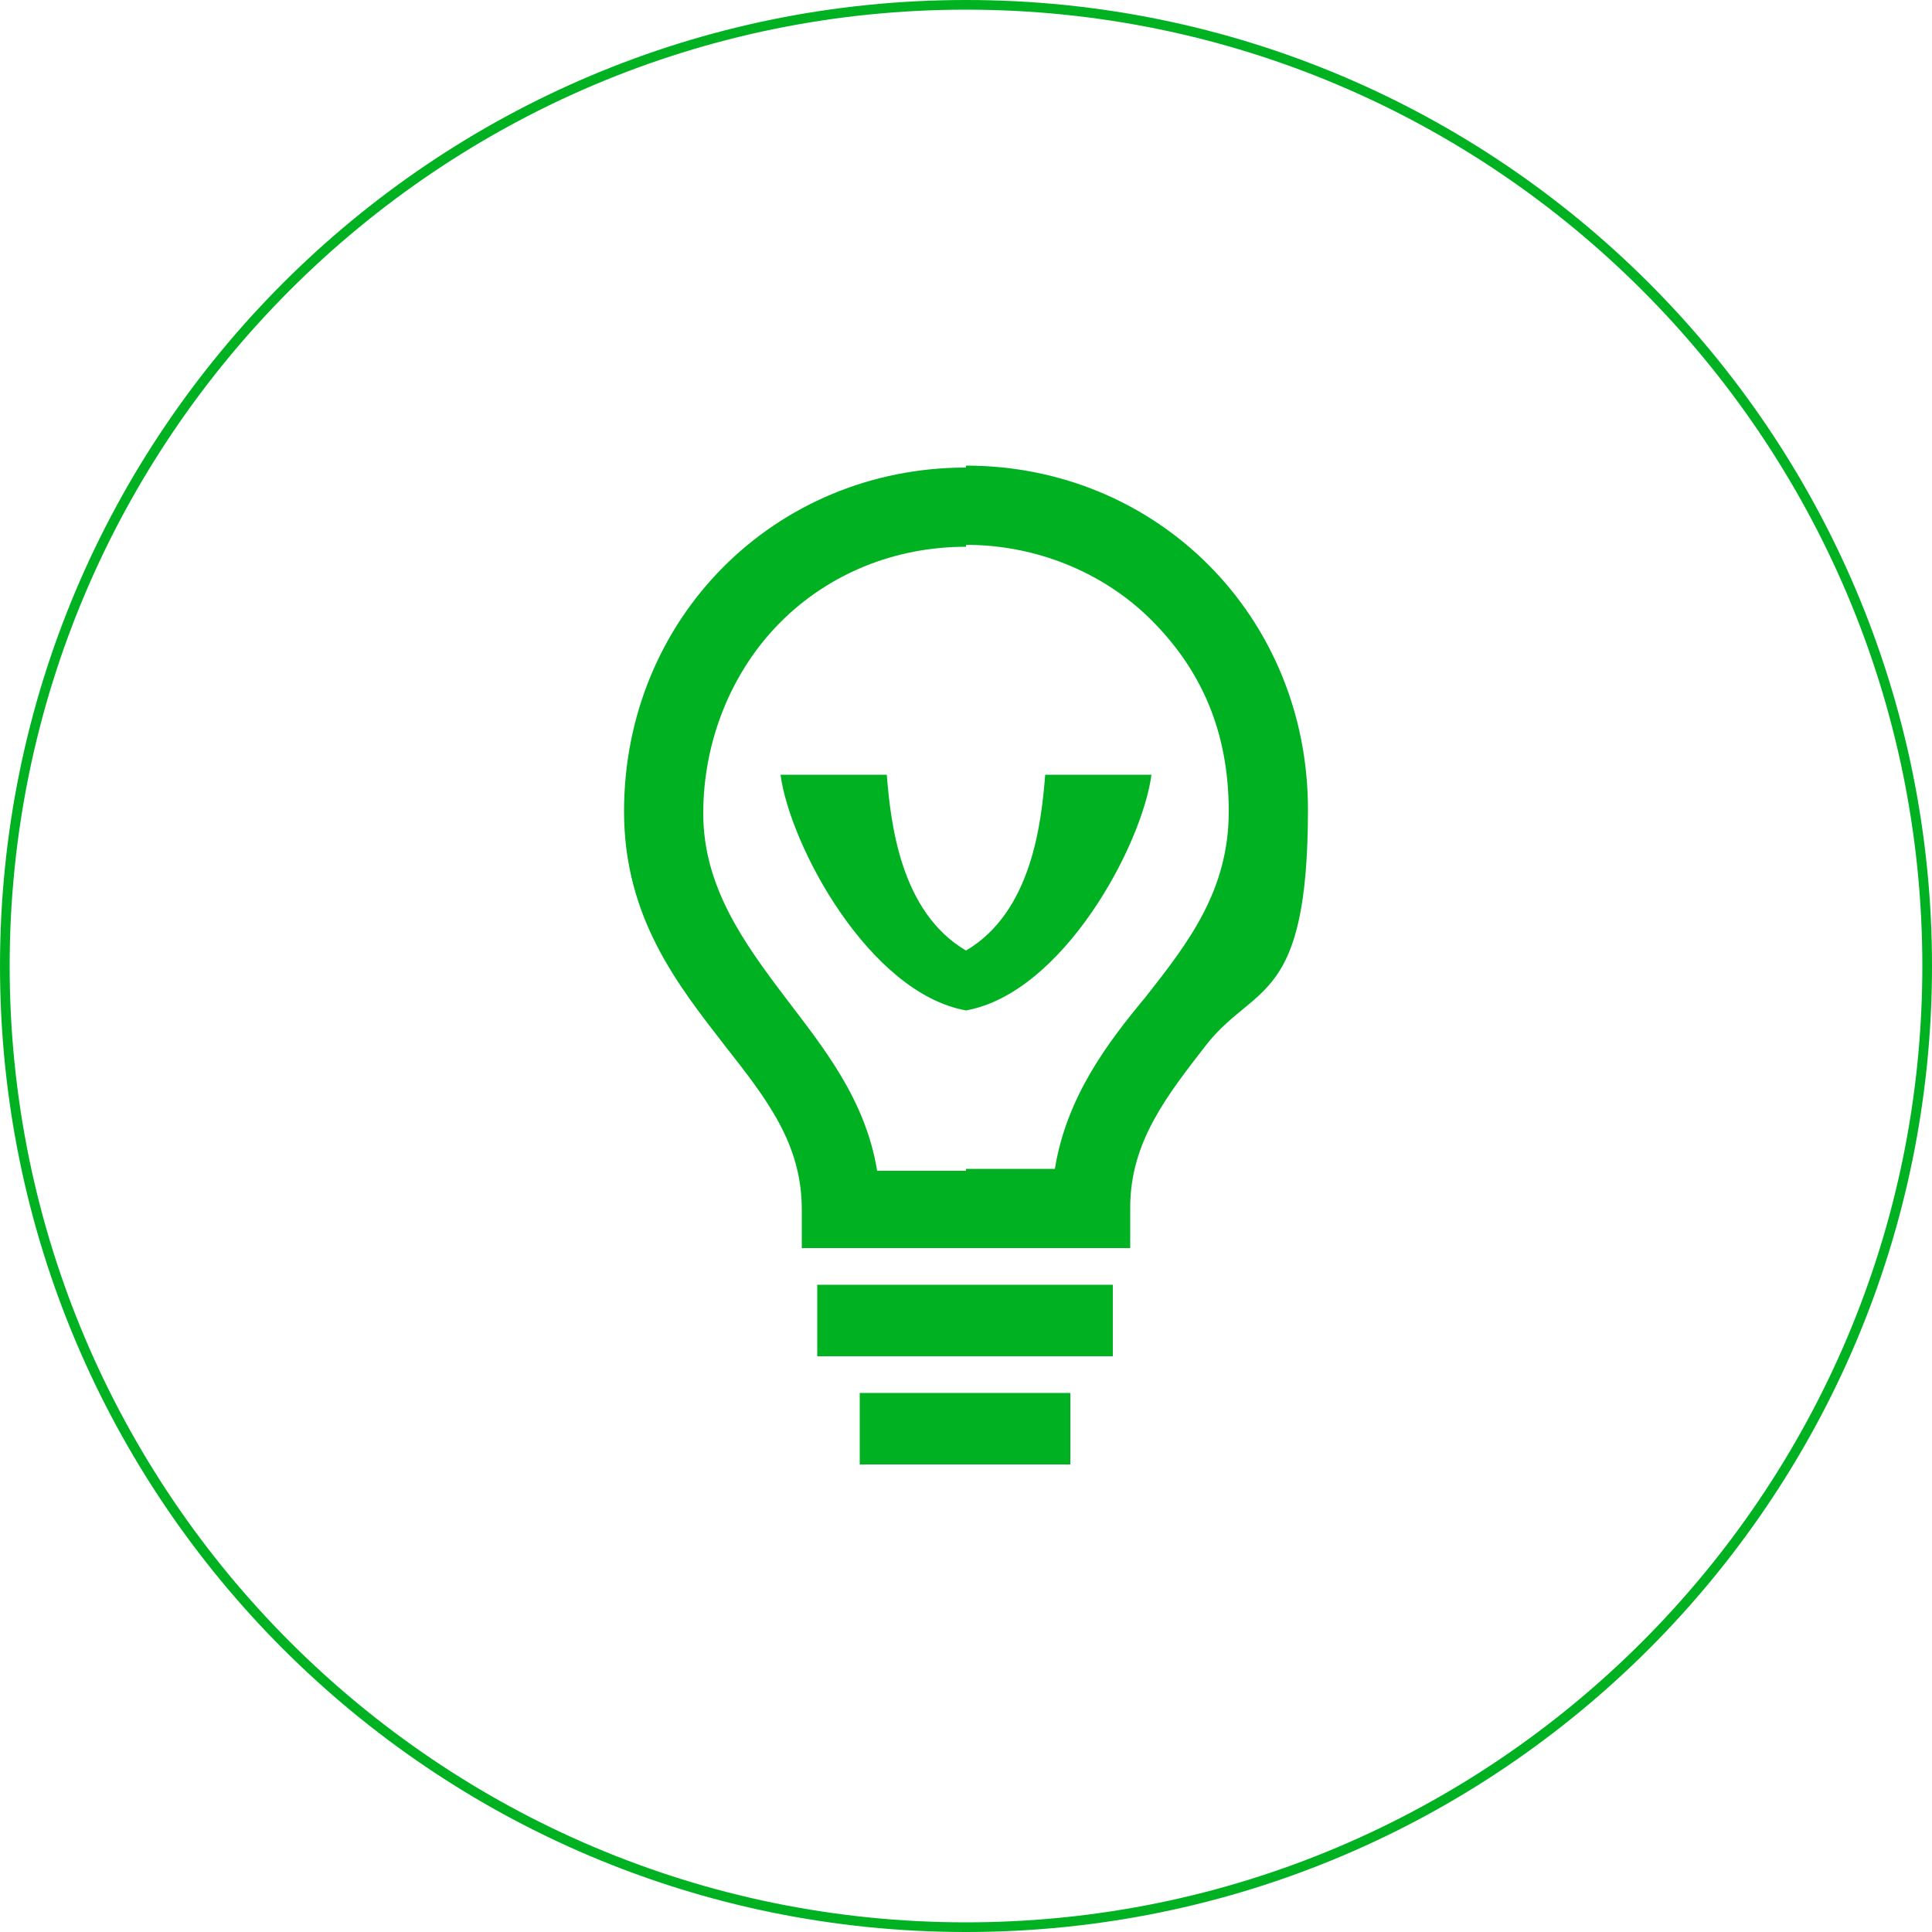
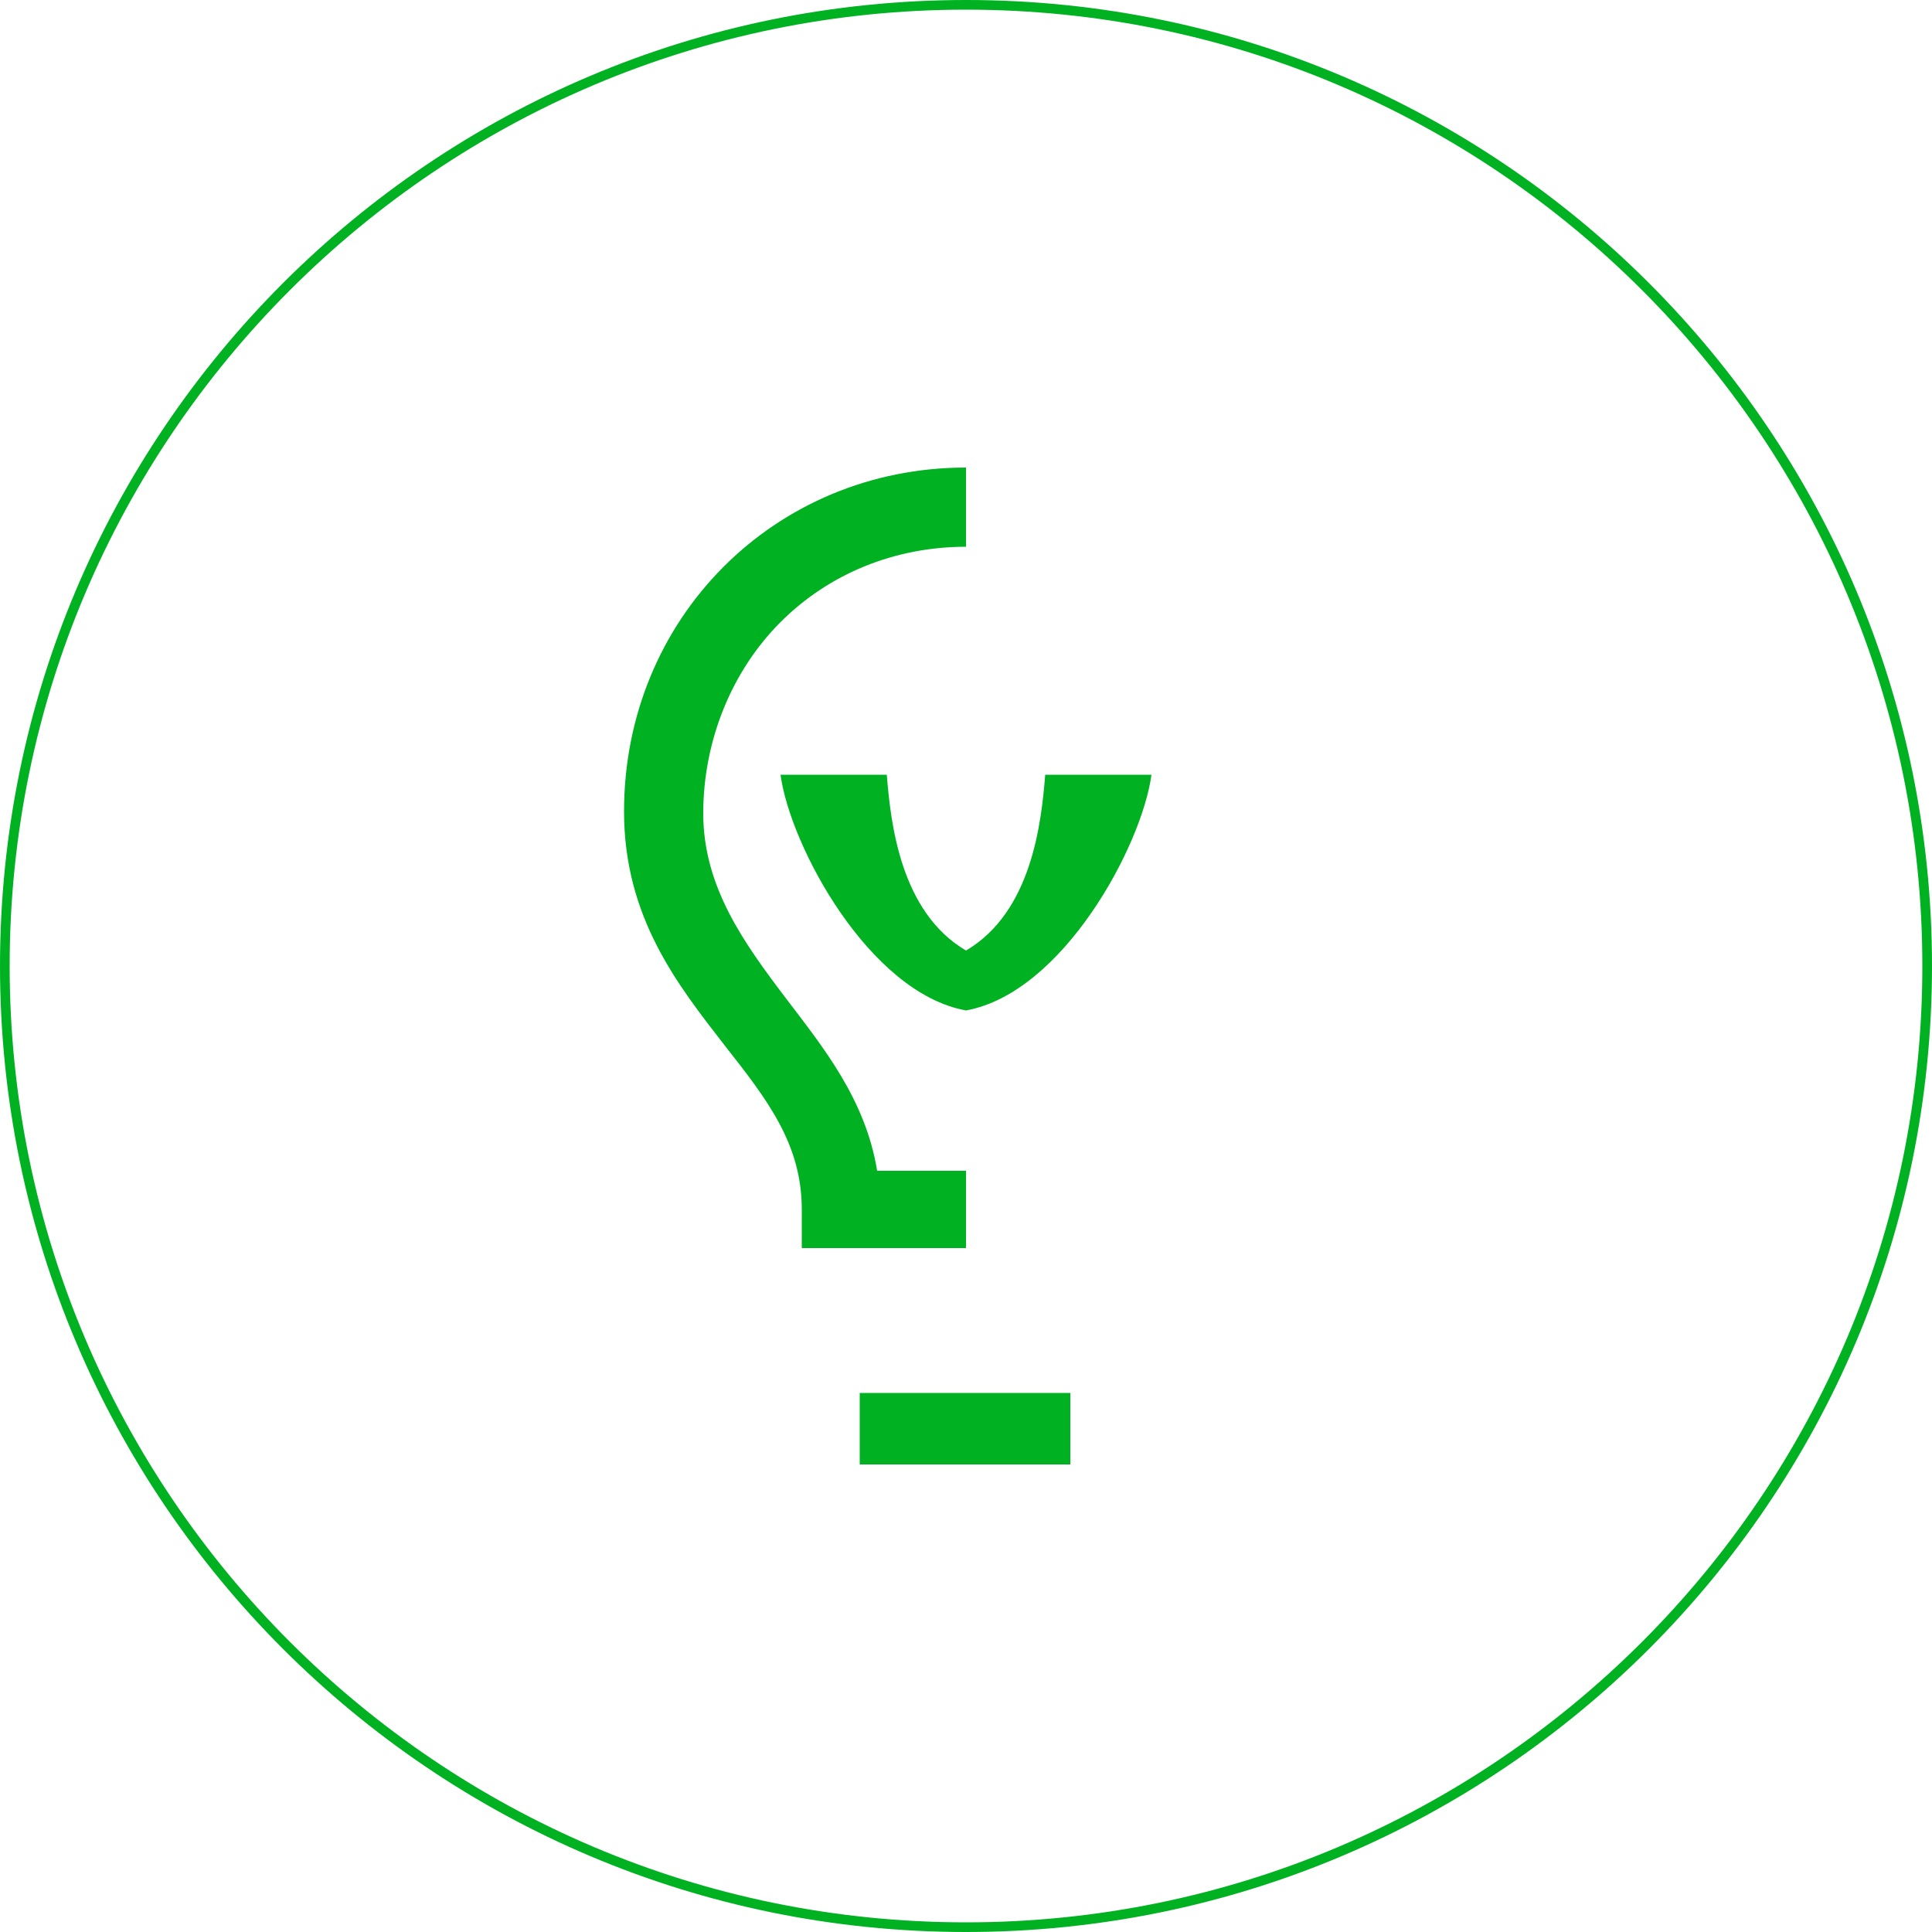
<svg xmlns="http://www.w3.org/2000/svg" id="Calque_1" version="1.1" viewBox="0 0 100 100">
  <defs>
    <style>
      .st0 {
        fill: #00b221;
      }
    </style>
  </defs>
  <path class="st0" d="M50,0C22.4,0,0,22.4,0,50s22.4,50,50,50,50-22.4,50-50S77.6,0,50,0ZM50,99.5C22.7,99.5.5,77.3.5,50S22.7.5,50,.5s49.5,22.2,49.5,49.5-22.2,49.5-49.5,49.5Z" />
  <g id="Calque_1-24">
    <g>
-       <path class="st0" d="M50,49.2c3.4-2,3.9-6.6,4.1-9.1h5.5c-.5,3.7-4.6,11.3-9.6,12.2v-3.1h0Z" />
+       <path class="st0" d="M50,49.2c3.4-2,3.9-6.6,4.1-9.1h5.5c-.5,3.7-4.6,11.3-9.6,12.2h0Z" />
      <path class="st0" d="M50,49.2c-3.4-2-3.9-6.6-4.1-9.1h-5.5c.5,3.7,4.6,11.3,9.6,12.2v-3.1h0Z" />
      <path class="st0" d="M50,64.6h-8.5v-2c0-3.4-1.8-5.7-4-8.5-2.4-3.1-5.2-6.6-5.2-12.1,0-10,7.8-17.8,17.7-17.8v4.1c-3.7,0-7.1,1.4-9.6,3.9s-4,6.1-4,9.9,2.1,6.7,4.3,9.6c1.9,2.5,4.1,5.2,4.7,8.9h4.6v4.1h0Z" />
-       <path class="st0" d="M58.5,64.6h-8.5v-4.1h4.6c.6-3.7,2.7-6.5,4.7-8.9,2.2-2.8,4.3-5.5,4.3-9.6s-1.4-7.3-4-9.9c-2.5-2.5-6-3.9-9.6-3.9v-4.1c9.9,0,17.7,7.8,17.7,17.8s-2.7,9-5.2,12.1c-2.1,2.7-4,5.1-4,8.5v2h0Z" />
-       <rect class="st0" x="42.3" y="66.5" width="15.3" height="3.7" />
      <rect class="st0" x="44.5" y="72.1" width="10.9" height="3.7" />
    </g>
  </g>
</svg>